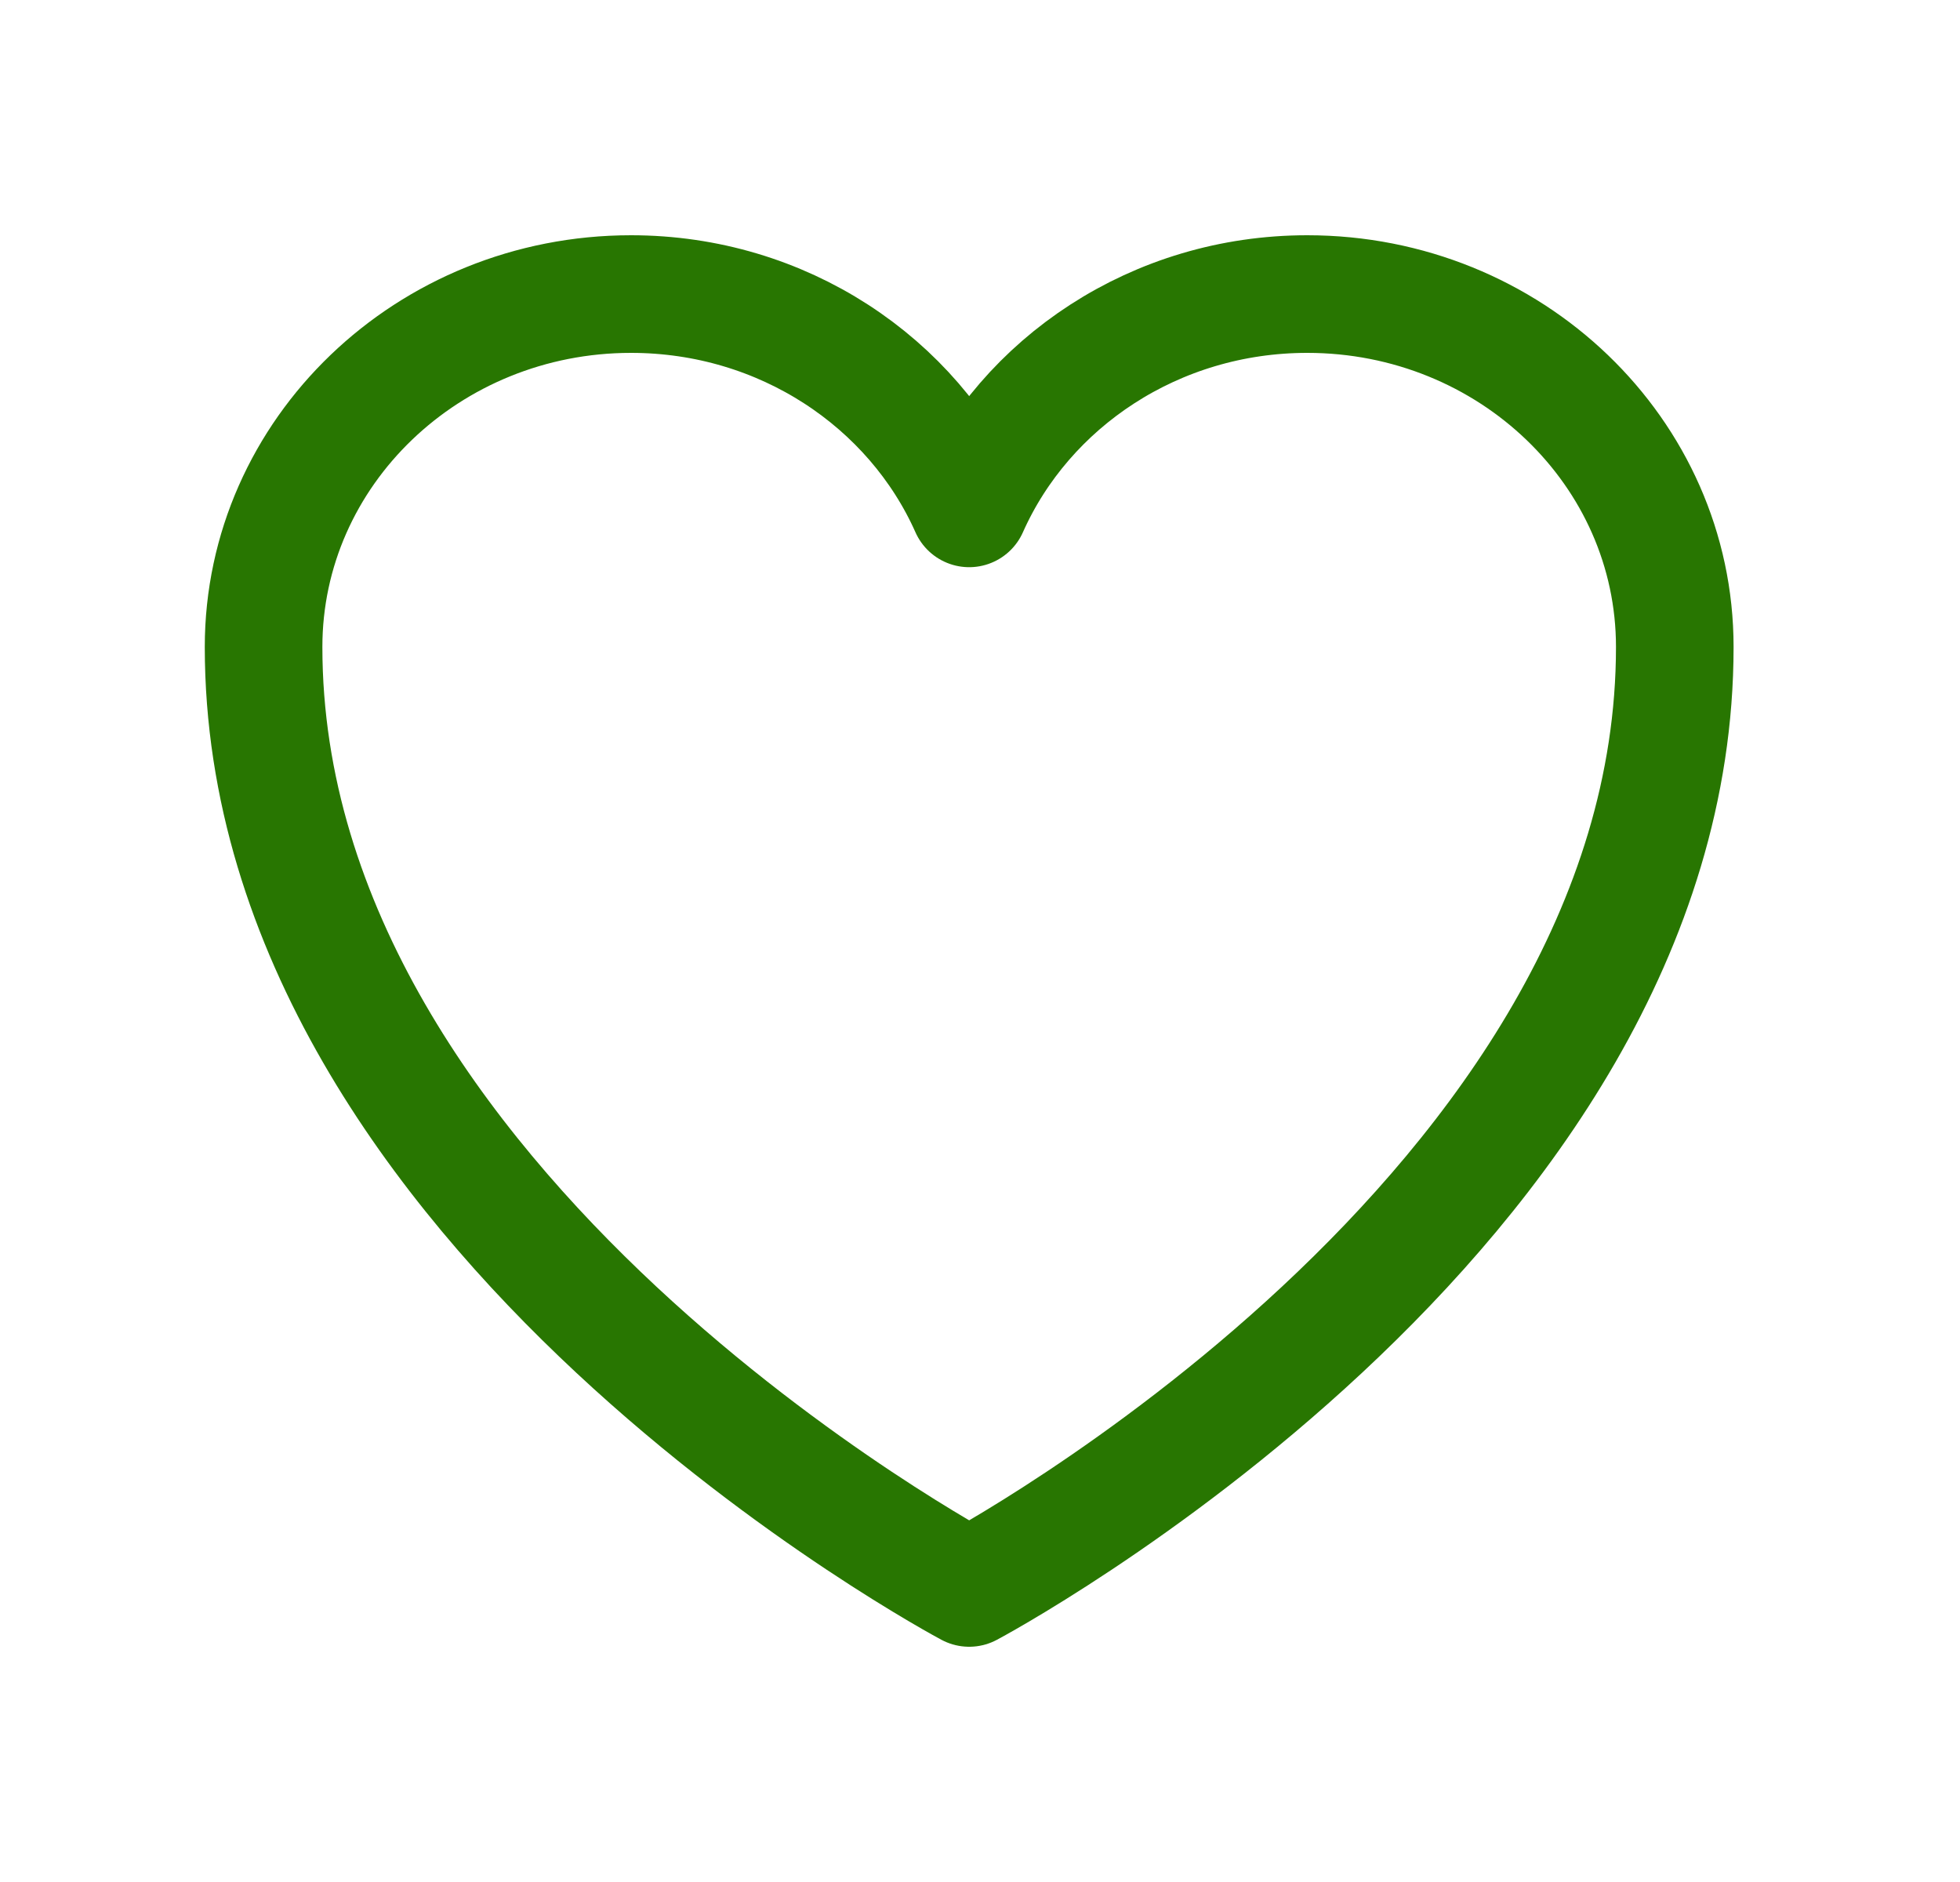
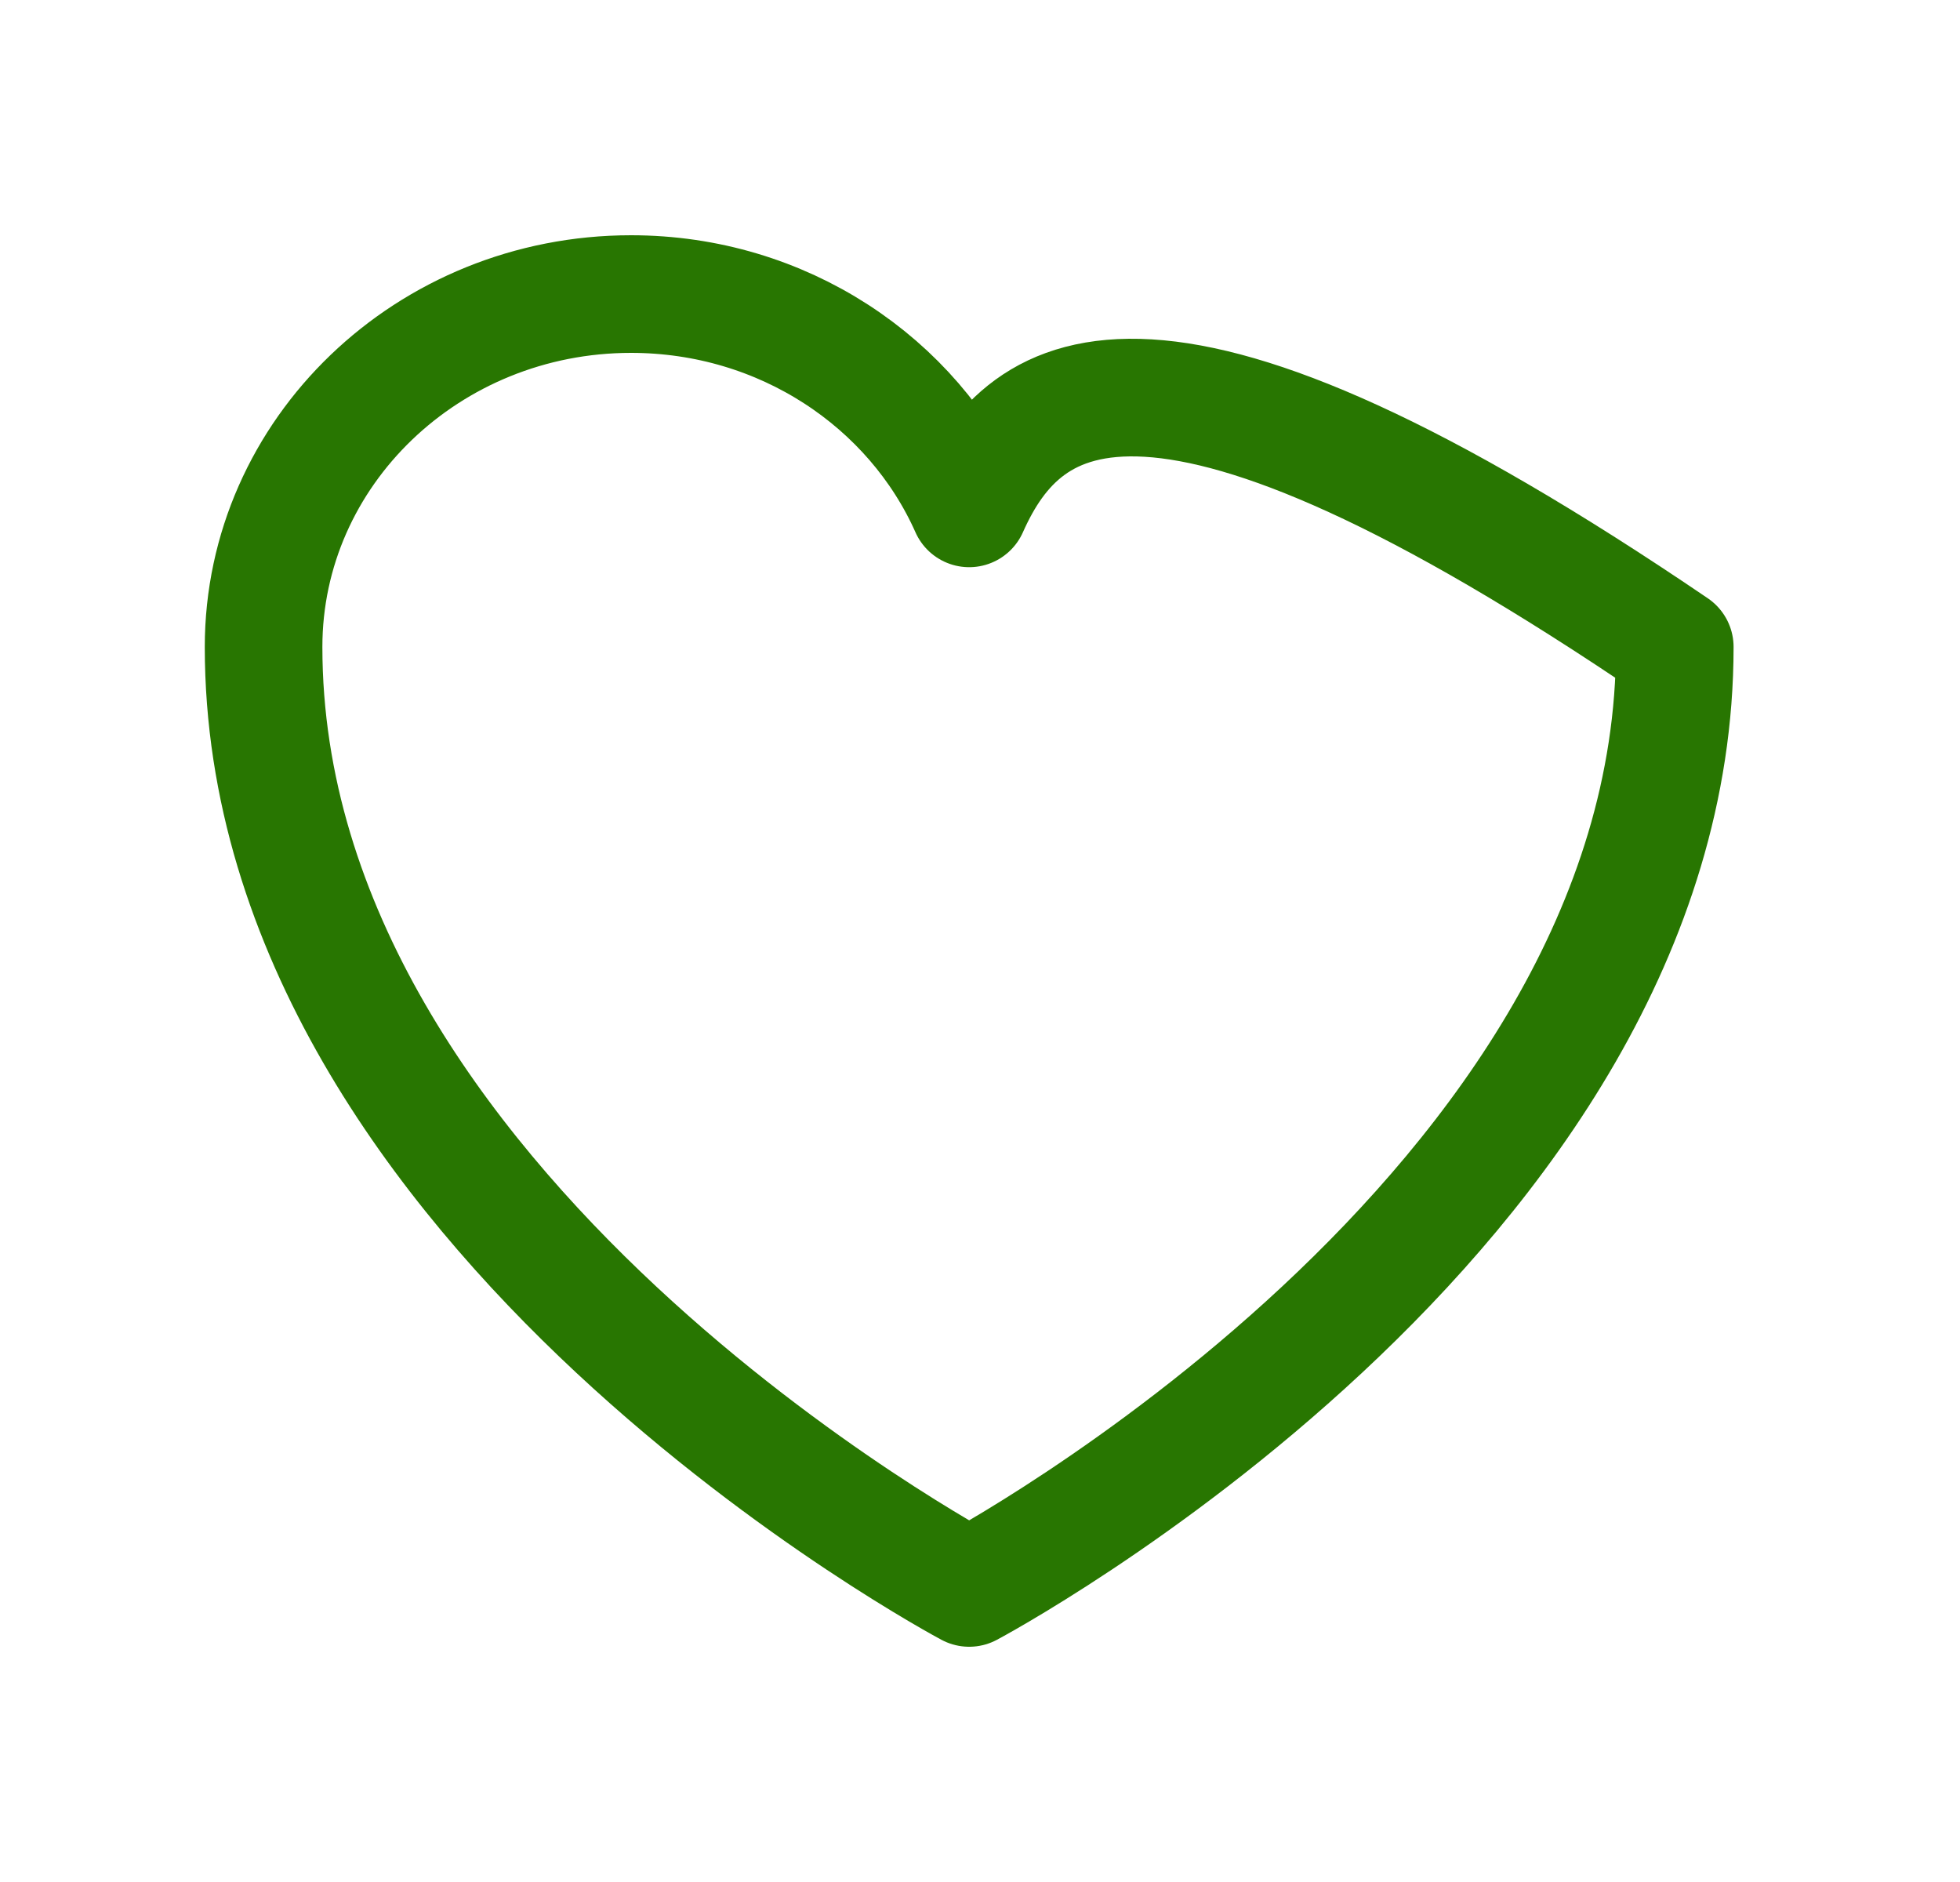
<svg xmlns="http://www.w3.org/2000/svg" width="25" height="24" viewBox="0 0 25 24" fill="none">
-   <path d="M21.362 8.25C21.362 5.765 19.263 3.75 16.674 3.75C14.739 3.75 13.077 4.876 12.362 6.483C11.647 4.876 9.985 3.75 8.049 3.75C5.462 3.75 3.362 5.765 3.362 8.25C3.362 15.47 12.362 20.25 12.362 20.25C12.362 20.25 21.362 15.47 21.362 8.25Z" stroke="#287601" stroke-width="1.5" stroke-linecap="round" stroke-linejoin="round" />
+   <path d="M21.362 8.25C14.739 3.75 13.077 4.876 12.362 6.483C11.647 4.876 9.985 3.75 8.049 3.75C5.462 3.75 3.362 5.765 3.362 8.25C3.362 15.47 12.362 20.25 12.362 20.25C12.362 20.25 21.362 15.47 21.362 8.25Z" stroke="#287601" stroke-width="1.5" stroke-linecap="round" stroke-linejoin="round" />
</svg>